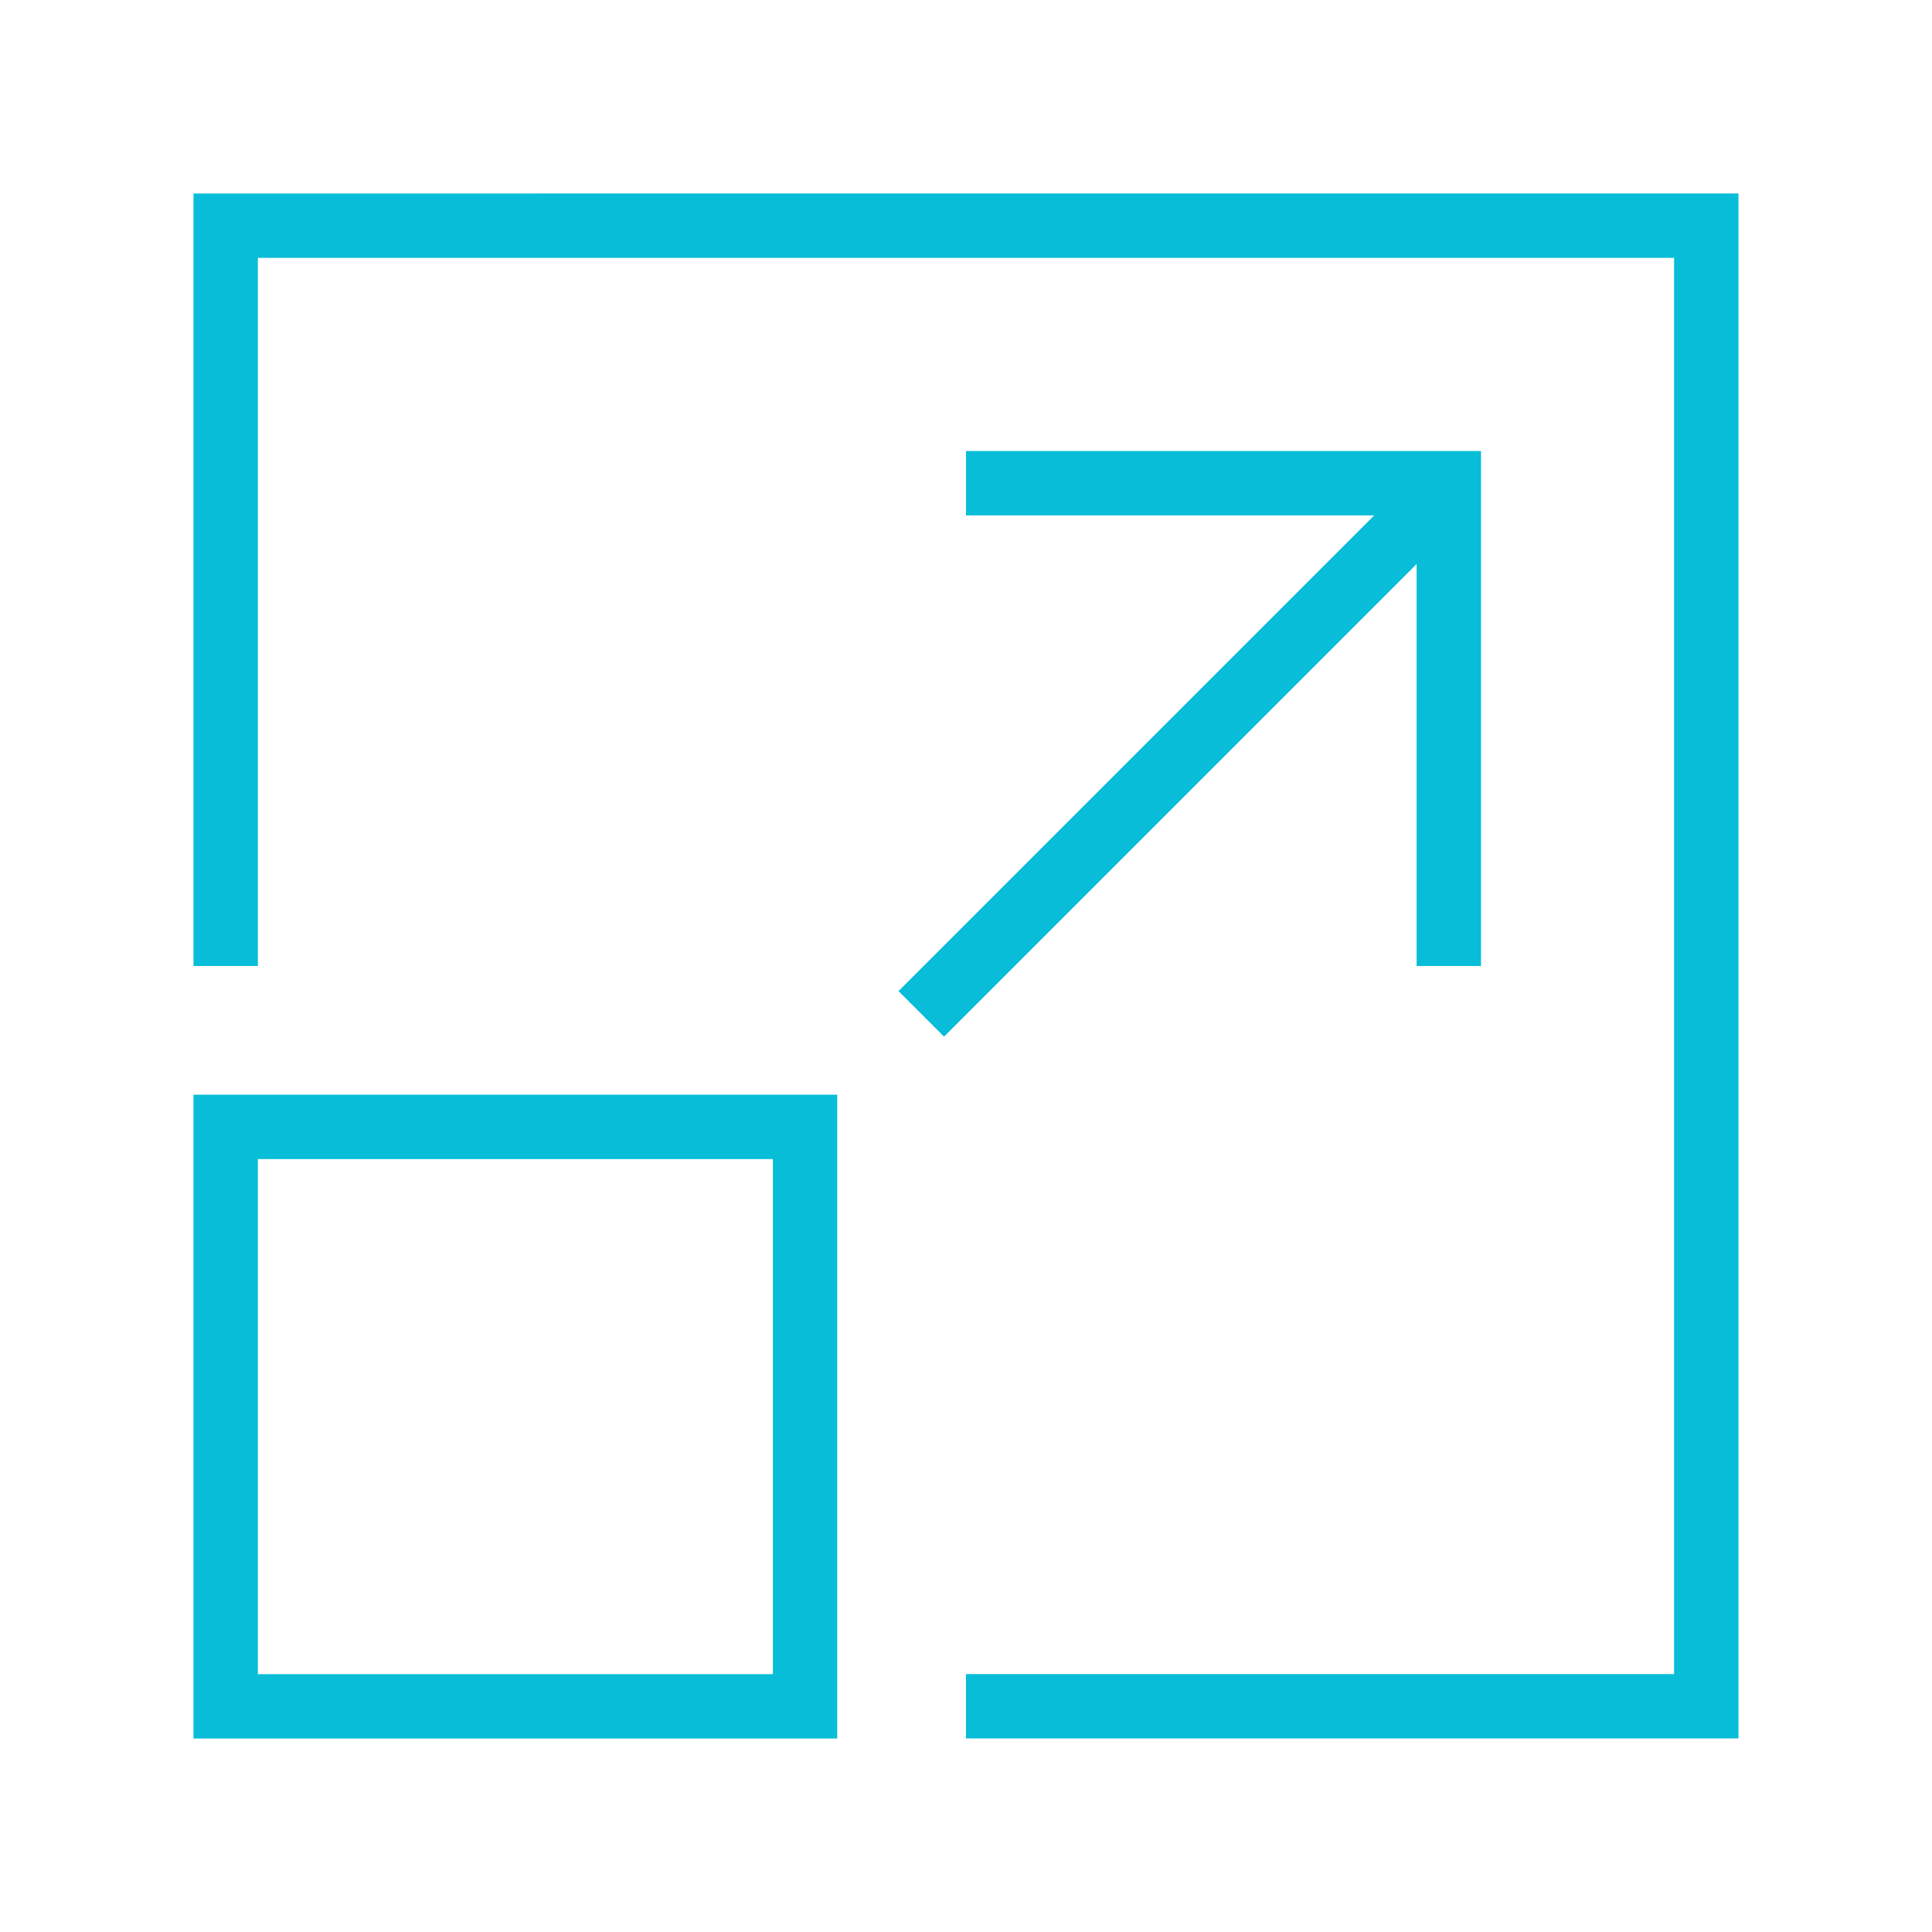
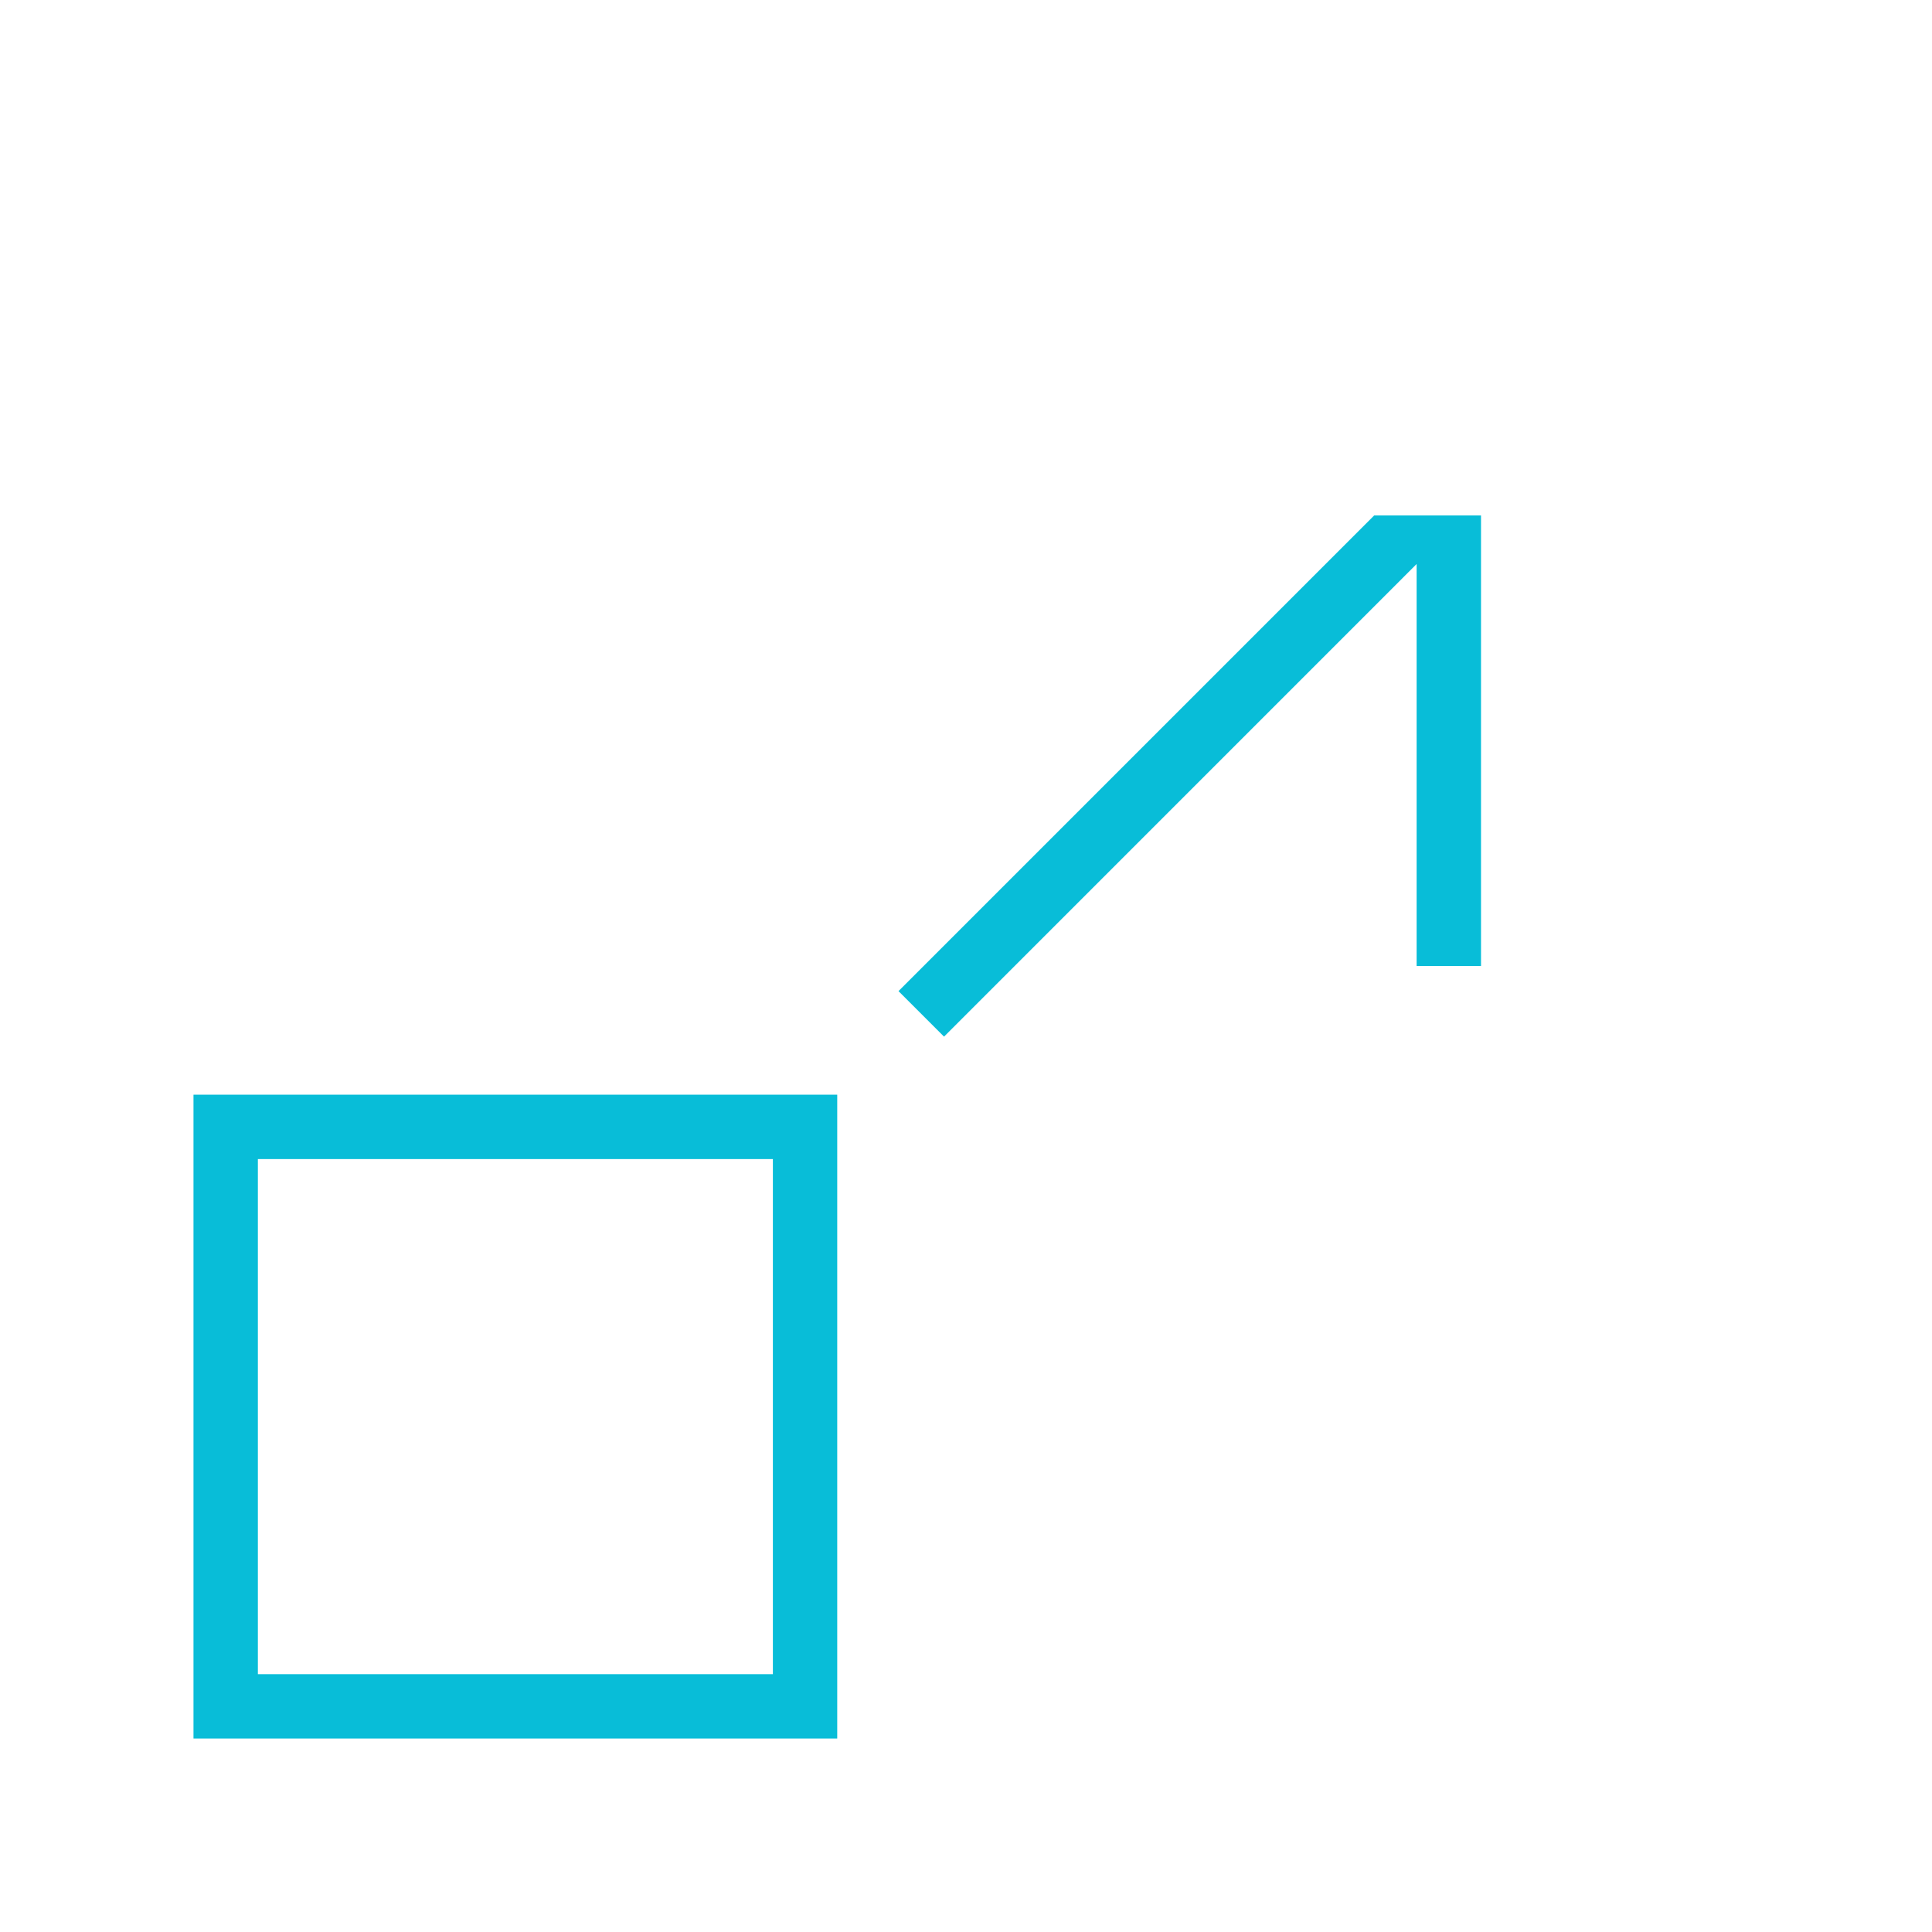
<svg xmlns="http://www.w3.org/2000/svg" width="46" height="46" viewBox="0 0 46 46" fill="none">
  <path d="M4.607 41.393H19.934V26.064H4.607V41.393ZM6.14 27.597H18.402V39.861H6.14V27.597Z" fill="#08BDD8" />
-   <path d="M33.729 23H35.262V10.738H23V12.271H32.72L21.393 23.598L22.477 24.682L33.729 13.429V23Z" fill="#08BDD8" />
-   <path d="M4.607 4.607V23H6.14V6.14H39.859V39.859H22.999V41.392H41.392V4.606L4.607 4.607Z" fill="#08BDD8" />
+   <path d="M33.729 23H35.262V10.738V12.271H32.72L21.393 23.598L22.477 24.682L33.729 13.429V23Z" fill="#08BDD8" />
</svg>